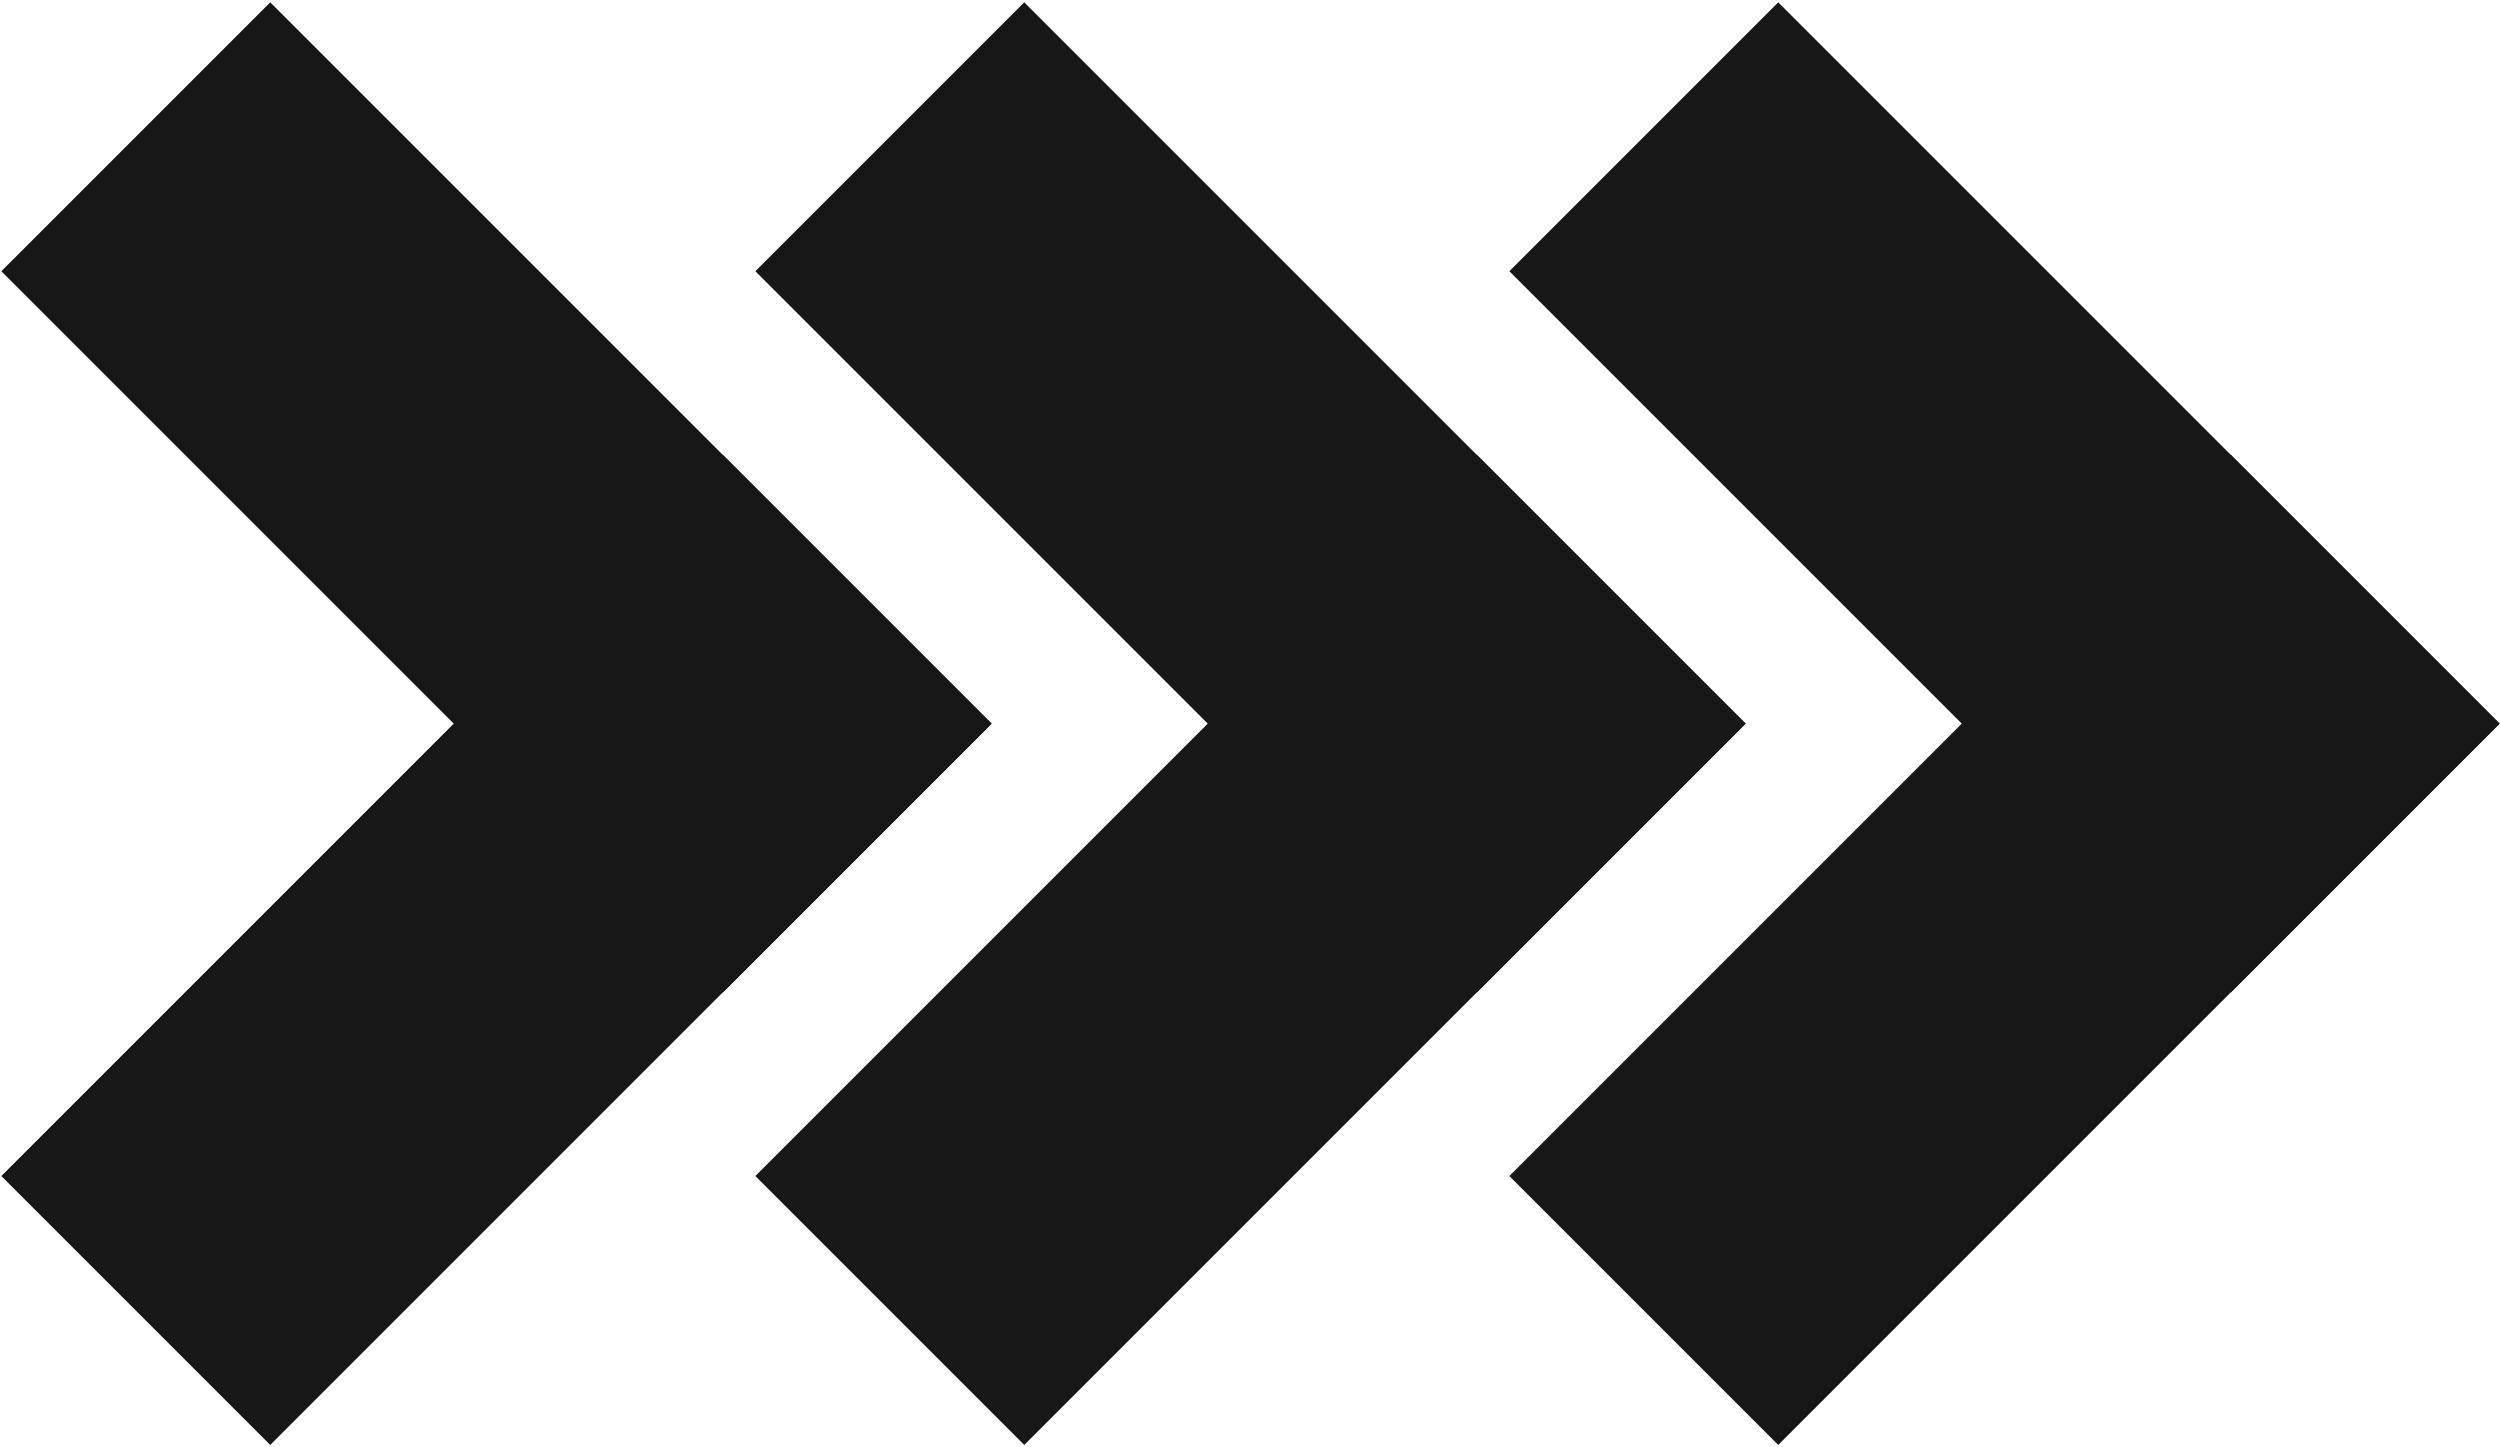
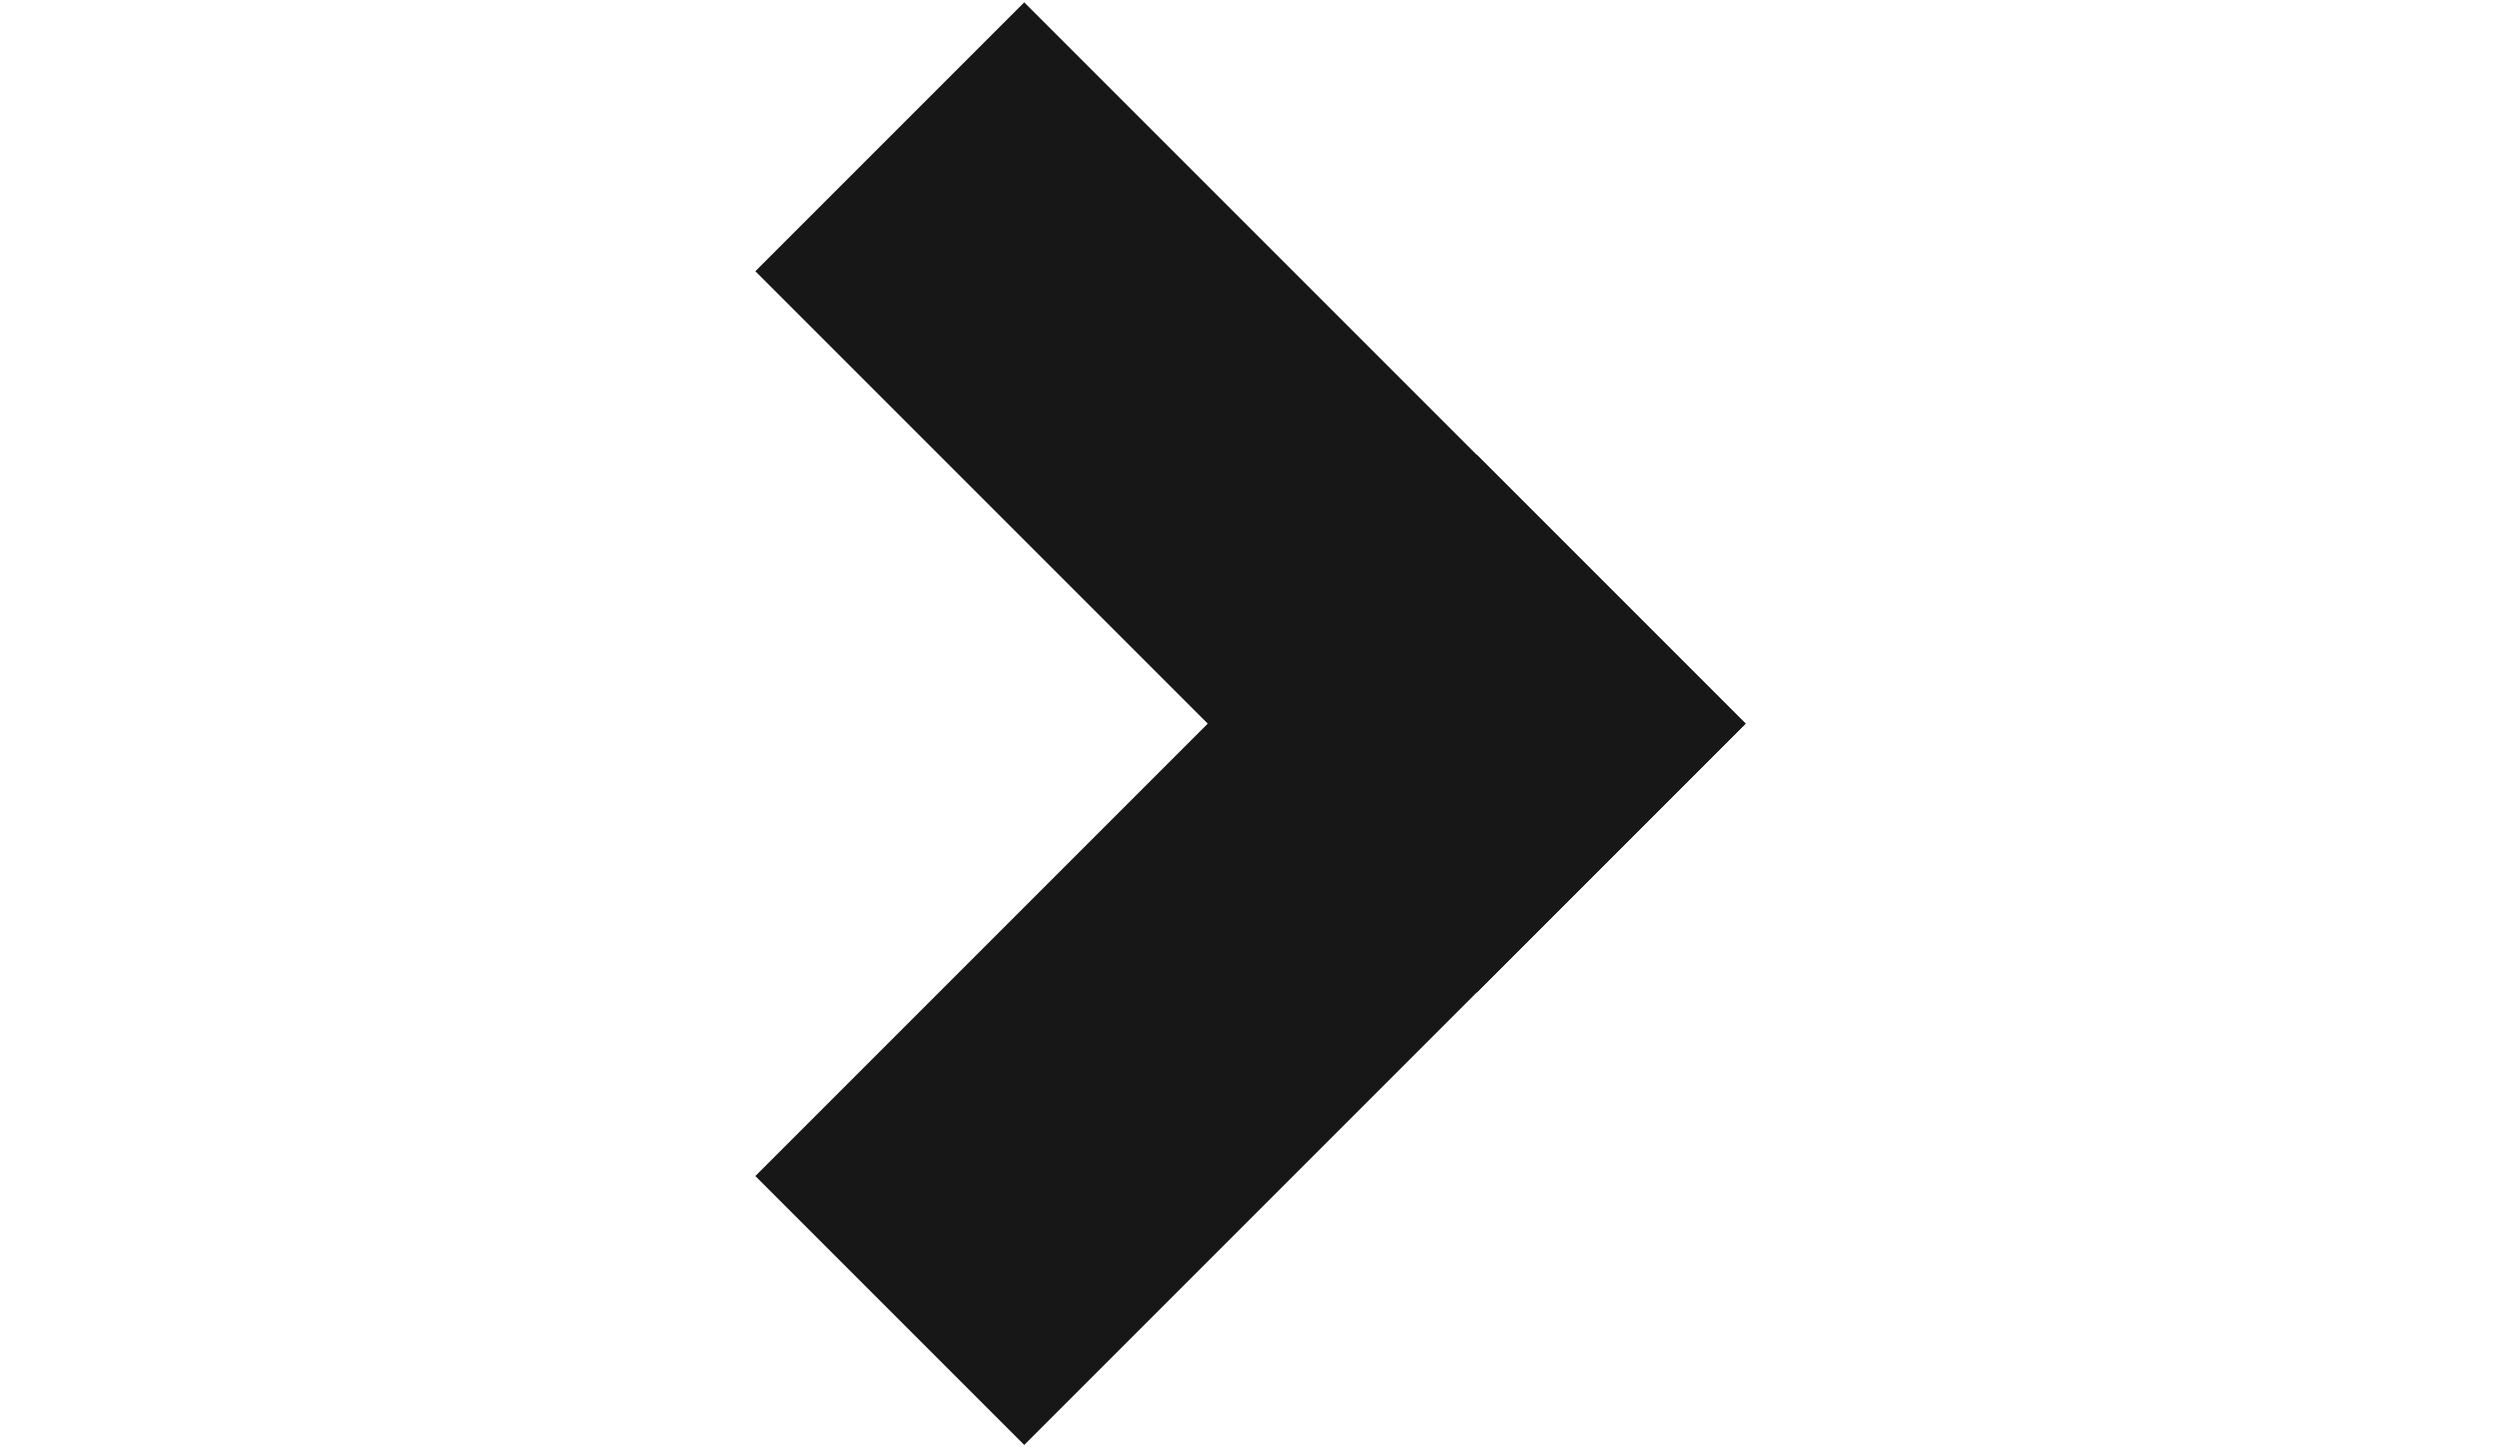
<svg xmlns="http://www.w3.org/2000/svg" width="843" height="488" viewBox="0 0 843 488" fill="none">
-   <rect x="0.453" y="91.462" width="128.234" height="343.998" transform="rotate(-45 0.453 91.462)" fill="#171717" />
-   <rect x="243.695" y="153.315" width="128.234" height="343.998" transform="rotate(45 243.695 153.315)" fill="#171717" />
  <rect x="254.703" y="91.462" width="128.234" height="343.998" transform="rotate(-45 254.703 91.462)" fill="#171717" />
  <rect x="497.945" y="153.315" width="128.234" height="343.998" transform="rotate(45 497.945 153.315)" fill="#171717" />
-   <rect x="508.953" y="91.462" width="128.234" height="343.998" transform="rotate(-45 508.953 91.462)" fill="#171717" />
-   <rect x="752.195" y="153.315" width="128.234" height="343.998" transform="rotate(45 752.195 153.315)" fill="#171717" />
</svg>